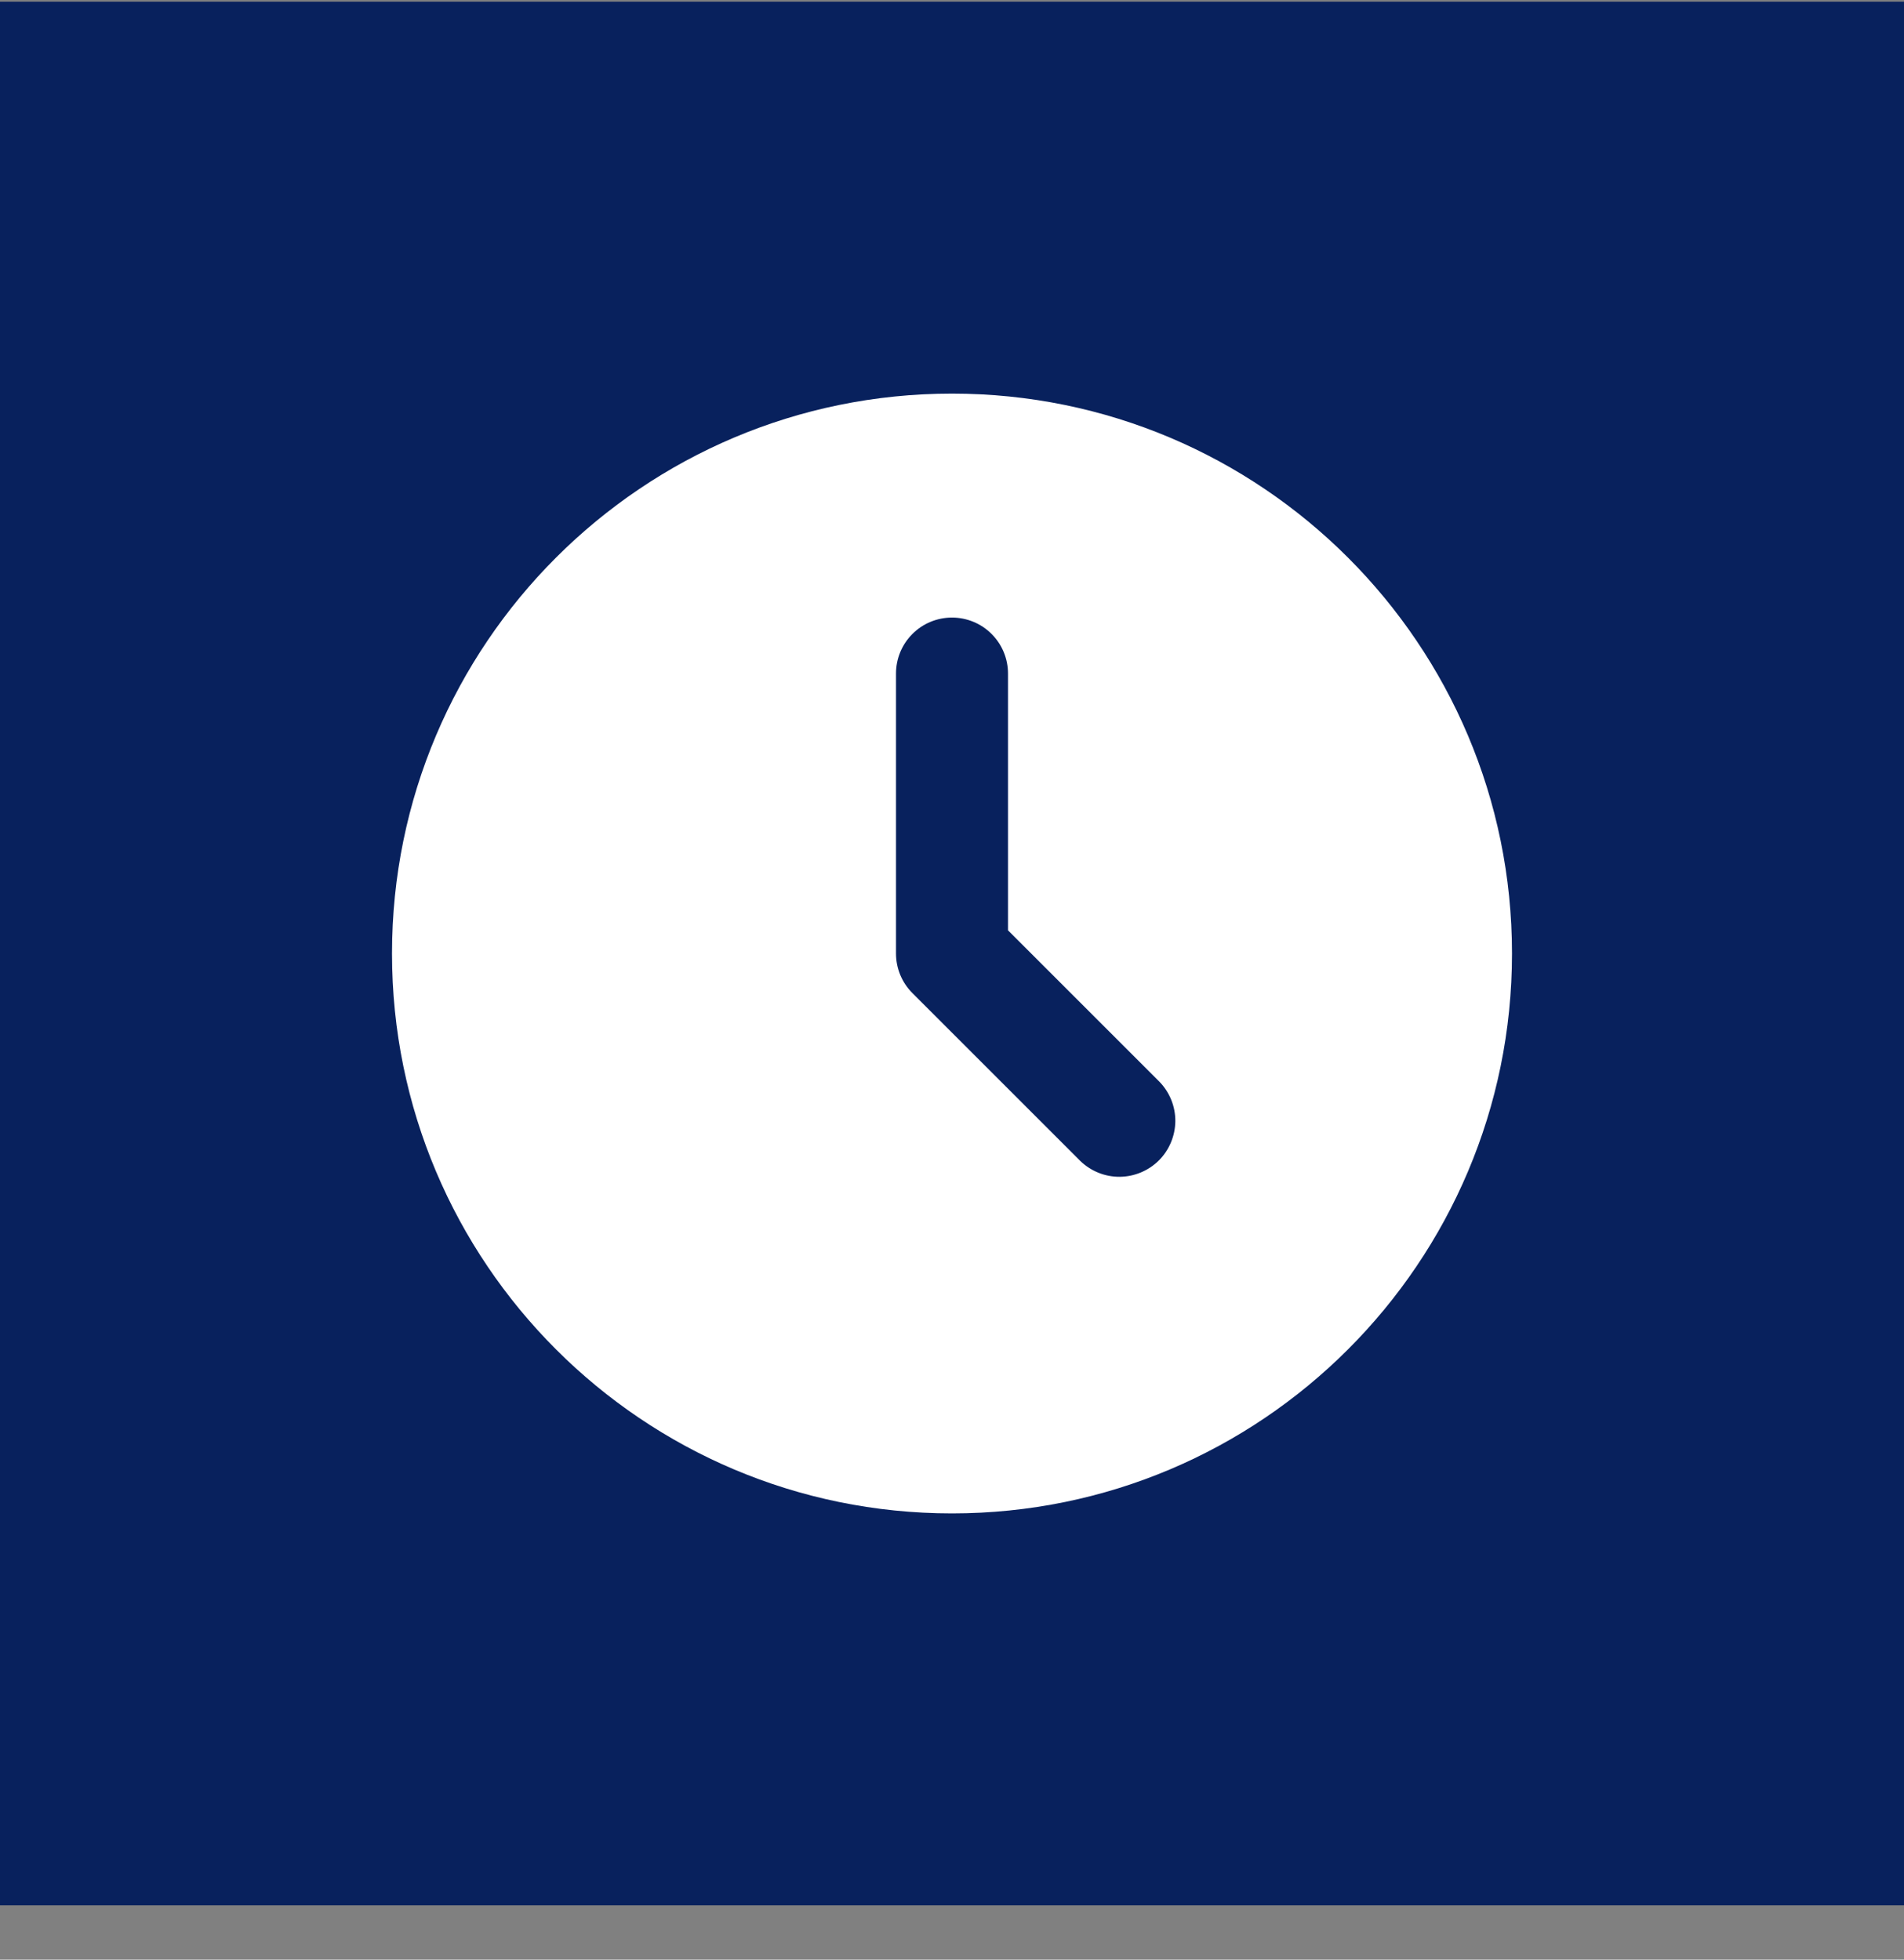
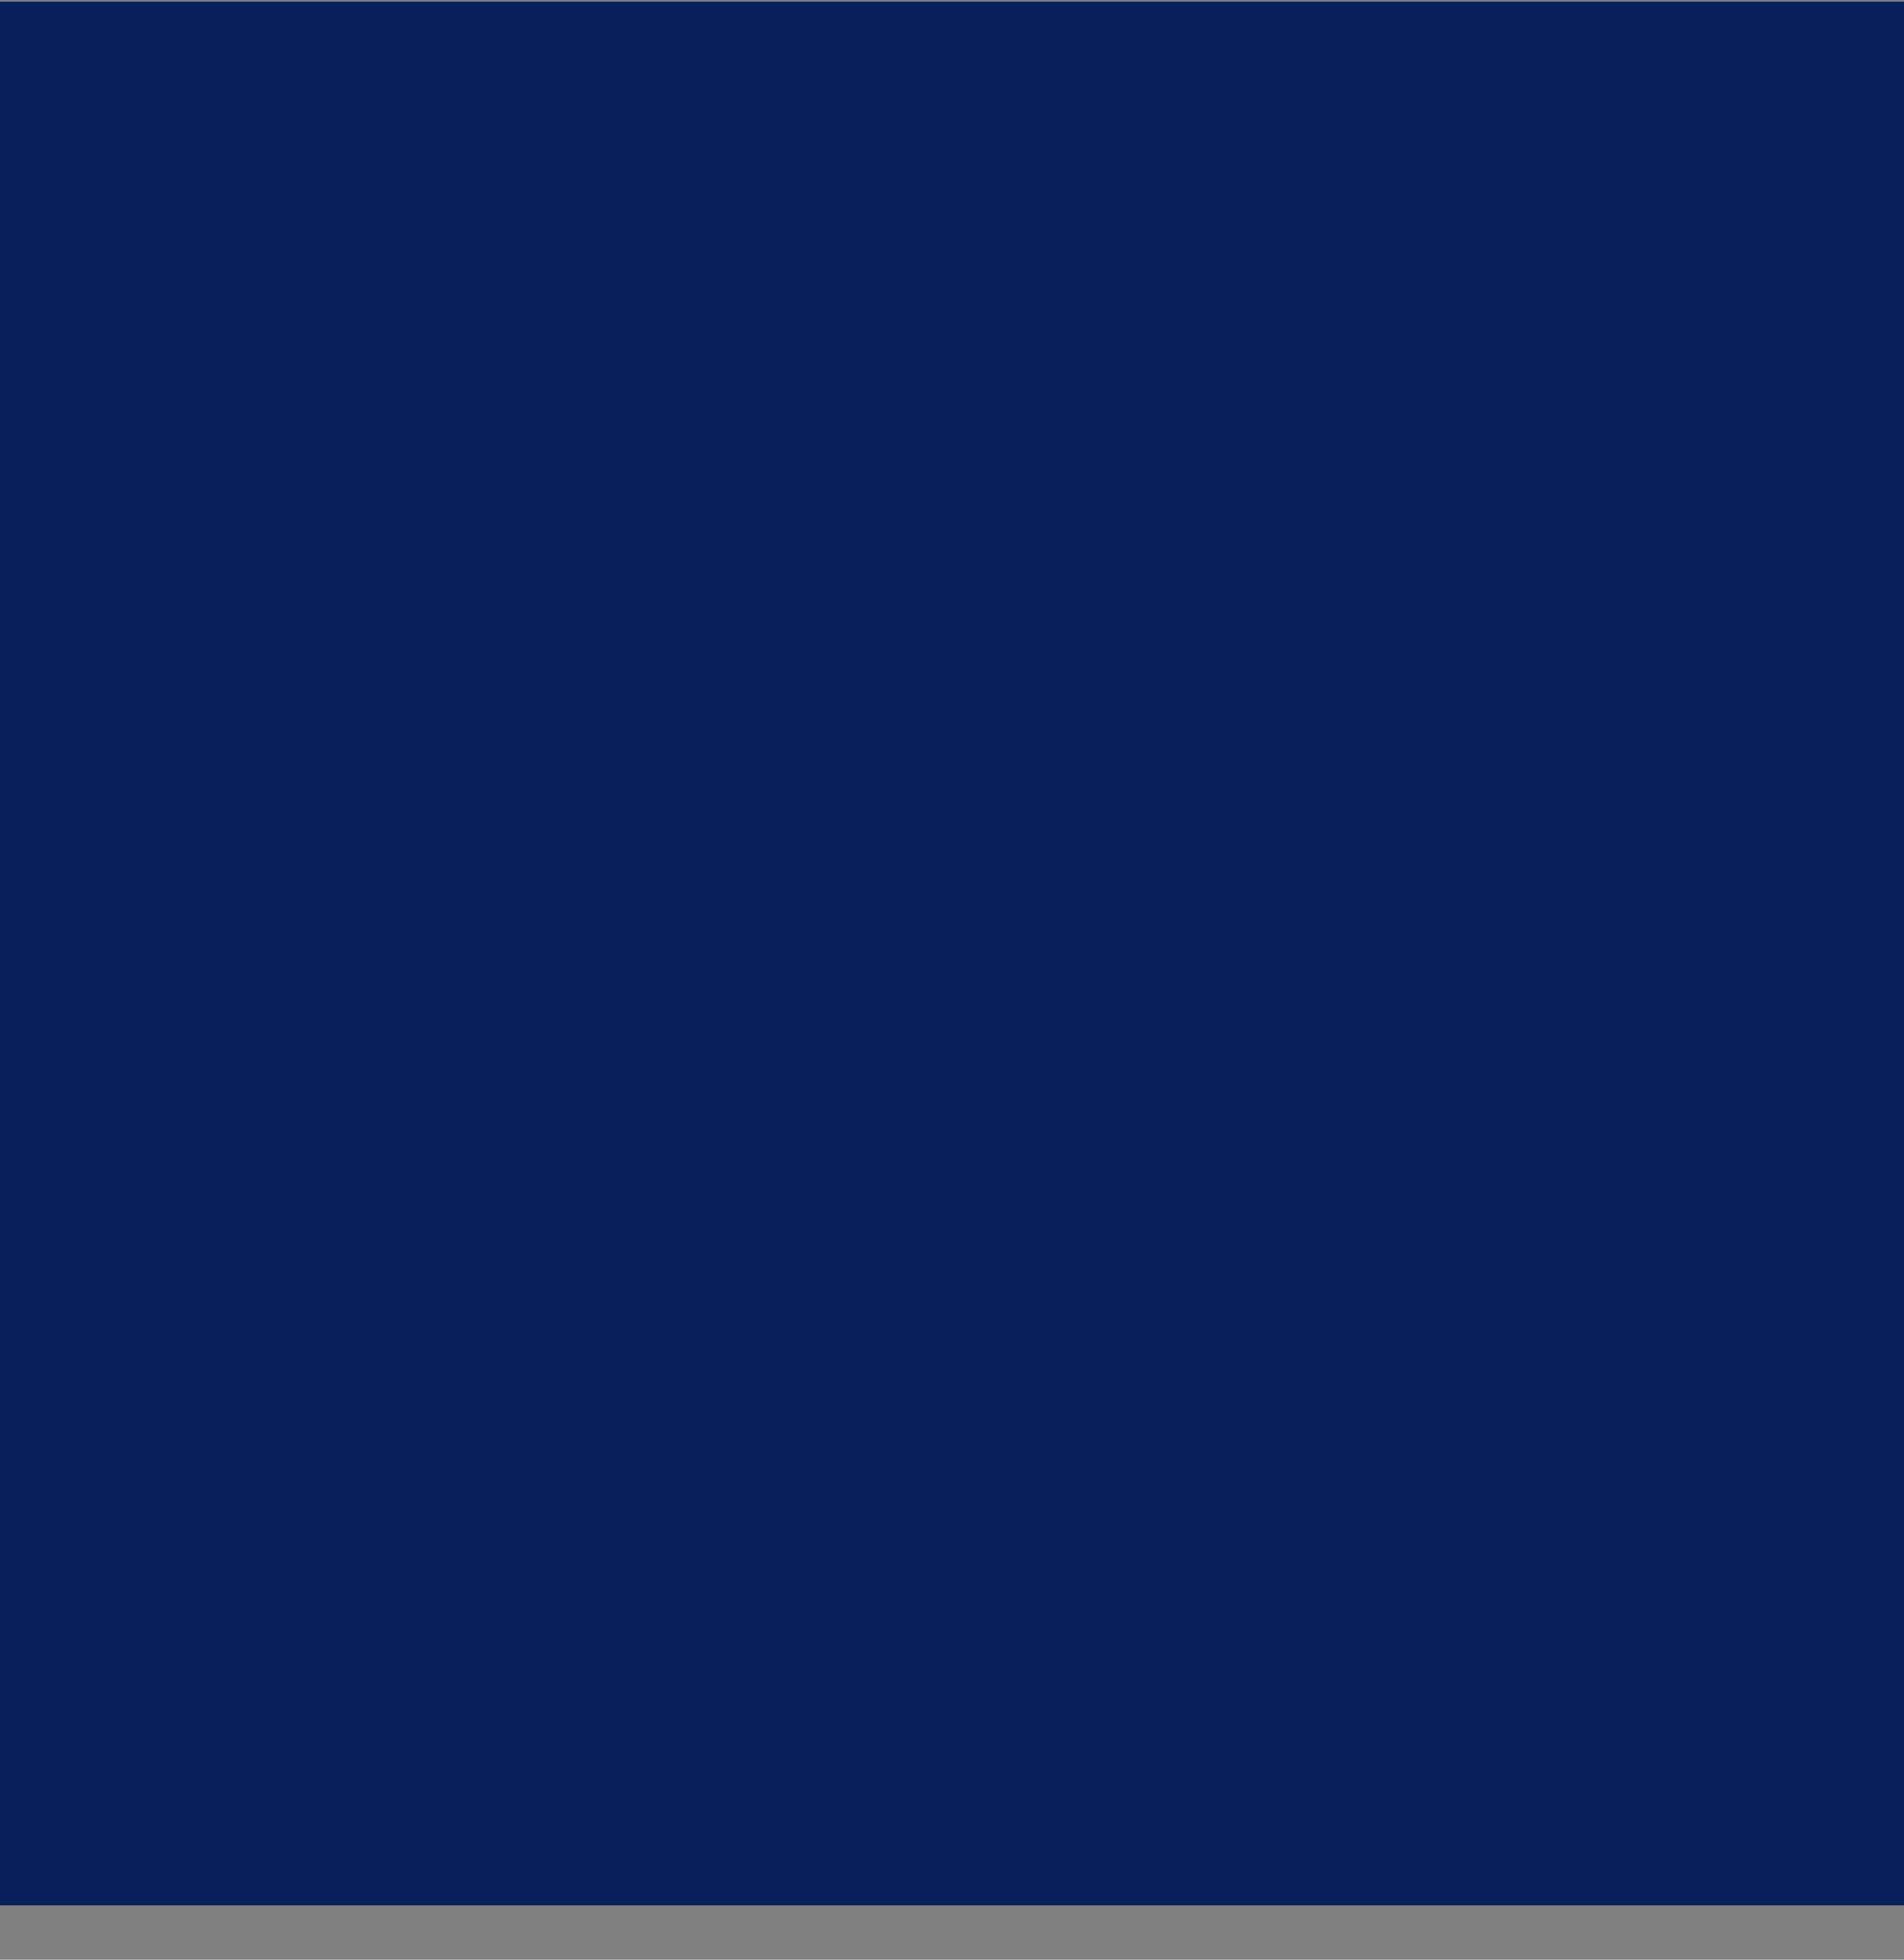
<svg xmlns="http://www.w3.org/2000/svg" fill="none" viewBox="0 0 34 35" height="35" width="34">
  <rect x="0" y="0" width="34" height="35" fill="#808080" stroke="none" />
  <rect fill="#08215D" transform="translate(0 0.03)" height="34" width="34" />
-   <path fill="white" d="M17 7.03C22.523 7.03 27 11.507 27 17.03C27 22.553 22.523 27.03 17 27.03C11.477 27.03 7 22.553 7 17.03C7 11.507 11.477 7.03 17 7.03ZM17 11.03C16.735 11.03 16.48 11.135 16.293 11.323C16.105 11.51 16 11.765 16 12.03V17.03C16 17.295 16.105 17.549 16.293 17.737L19.293 20.737C19.482 20.919 19.734 21.02 19.996 21.018C20.259 21.015 20.509 20.91 20.695 20.725C20.88 20.539 20.985 20.288 20.988 20.026C20.99 19.764 20.889 19.512 20.707 19.323L18 16.616V12.03C18 11.765 17.895 11.51 17.707 11.323C17.52 11.135 17.265 11.03 17 11.03Z" />
</svg>